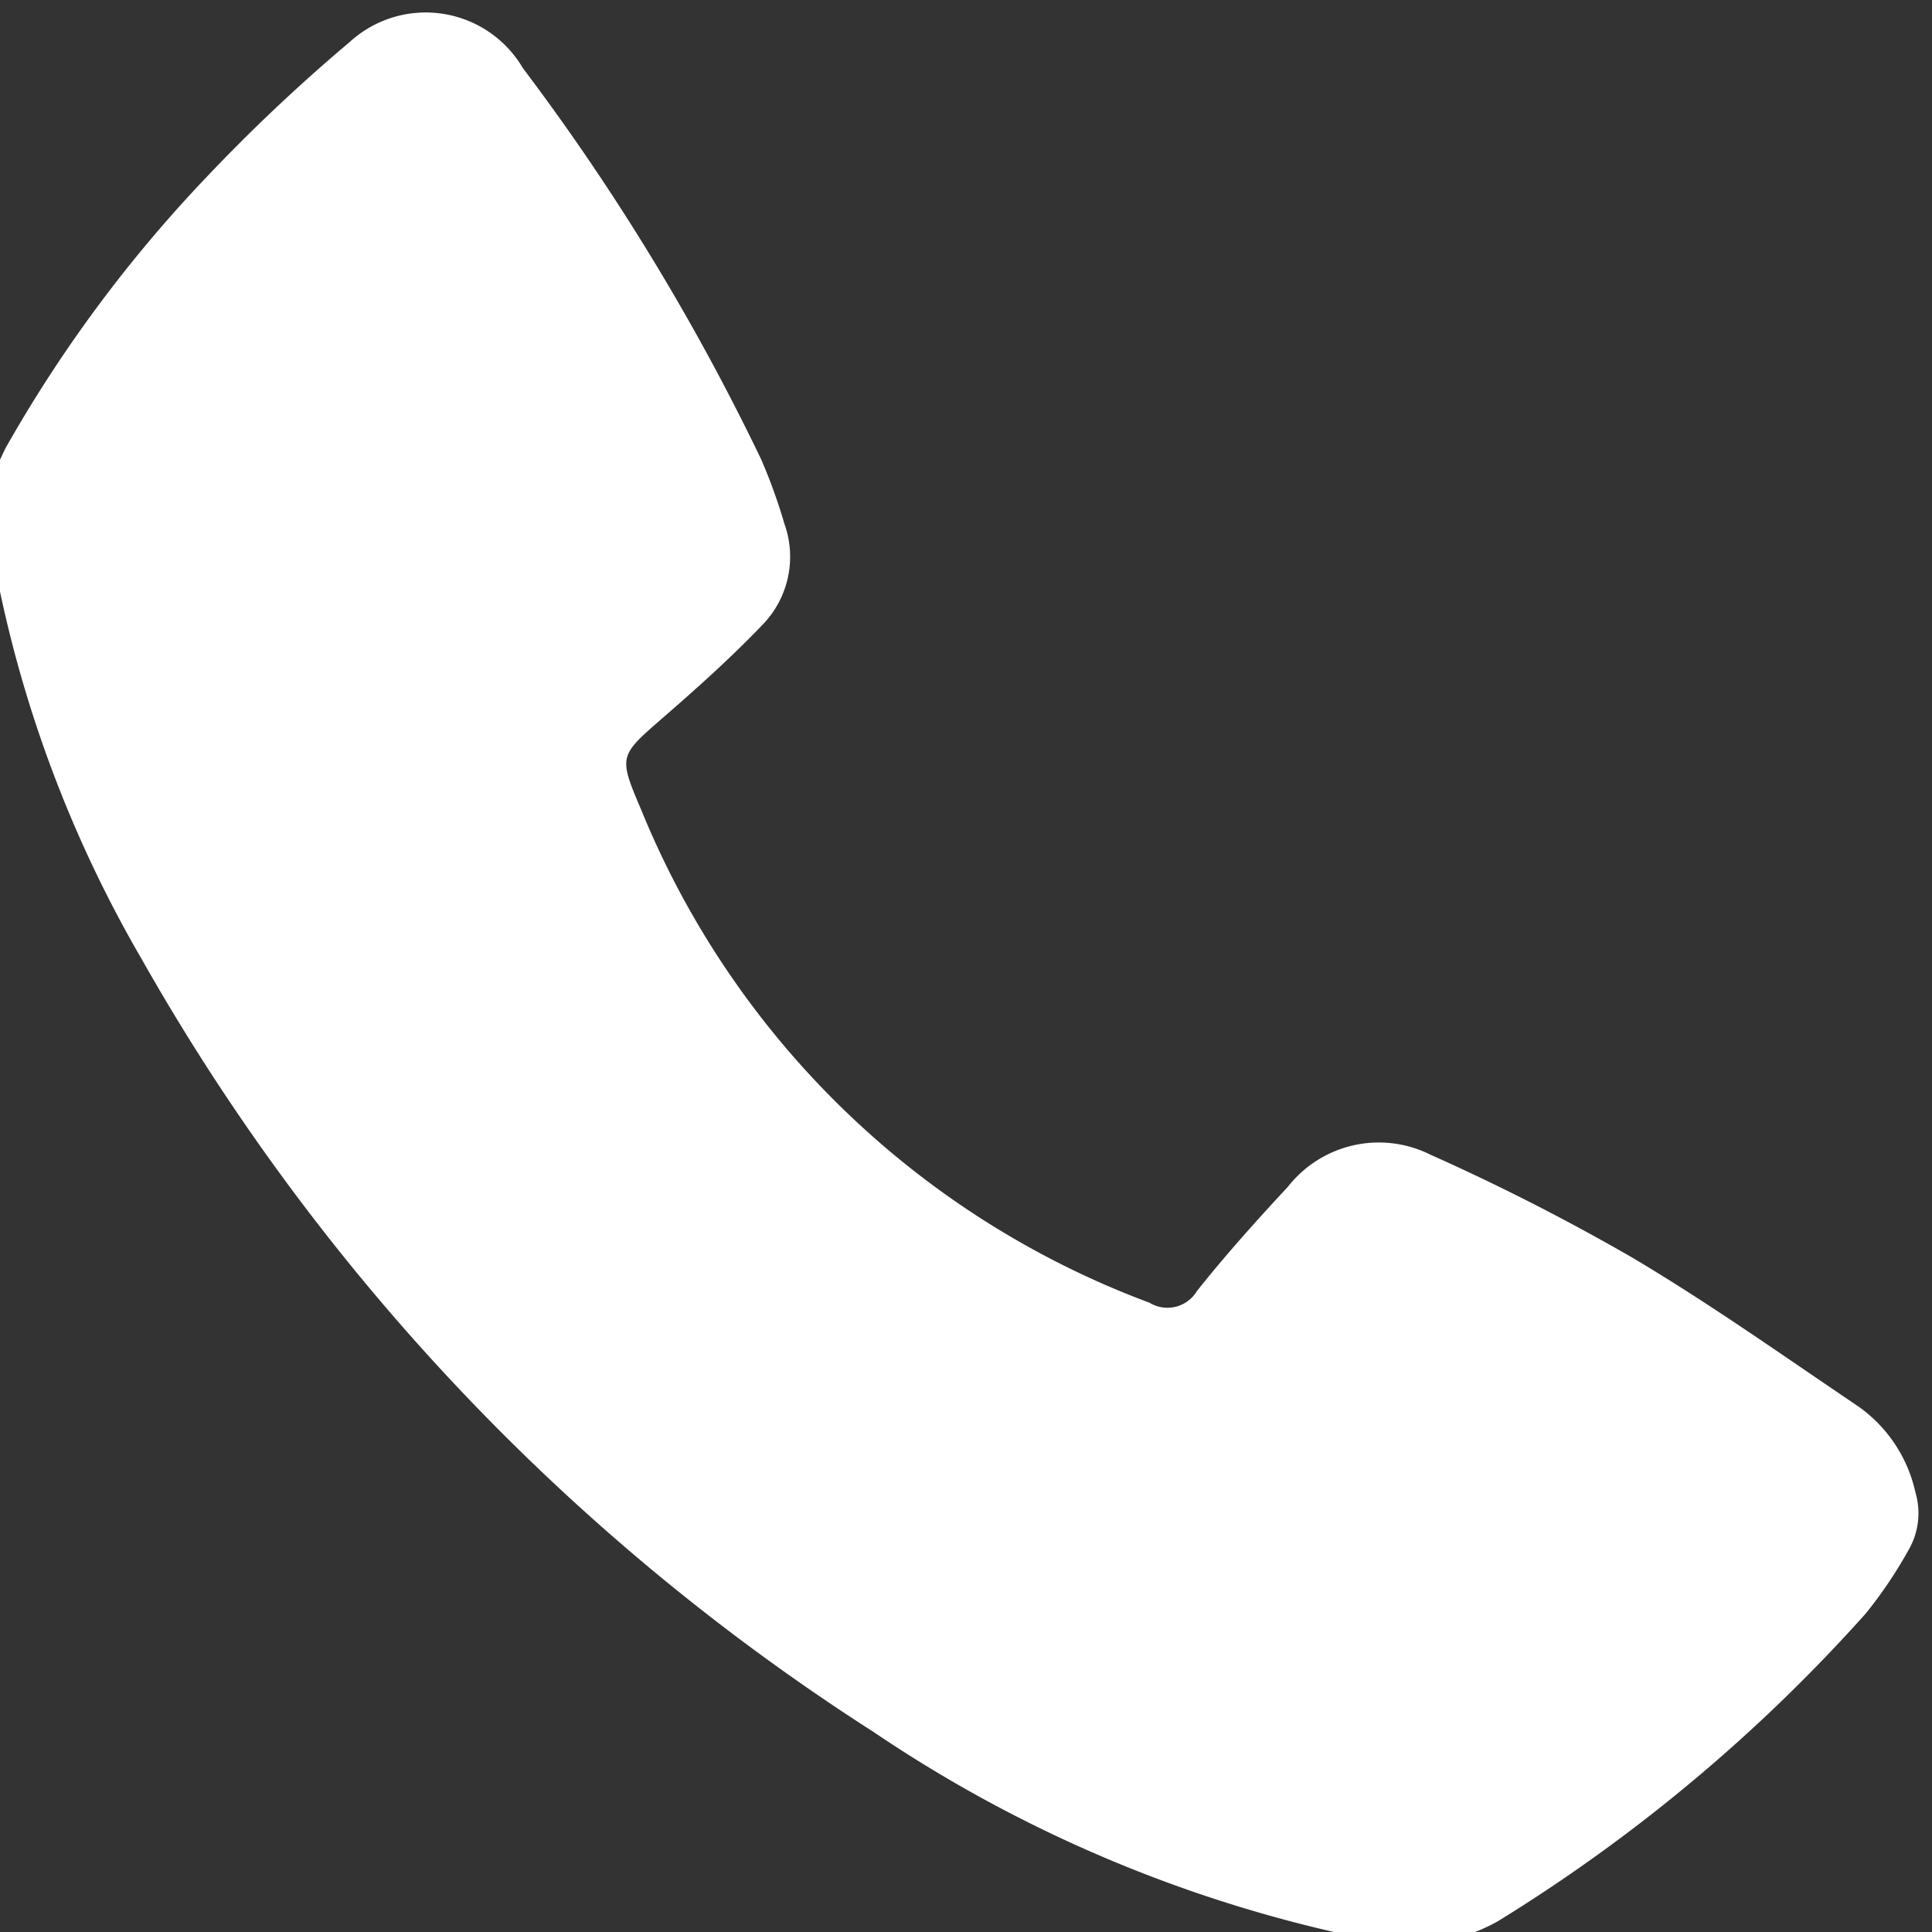
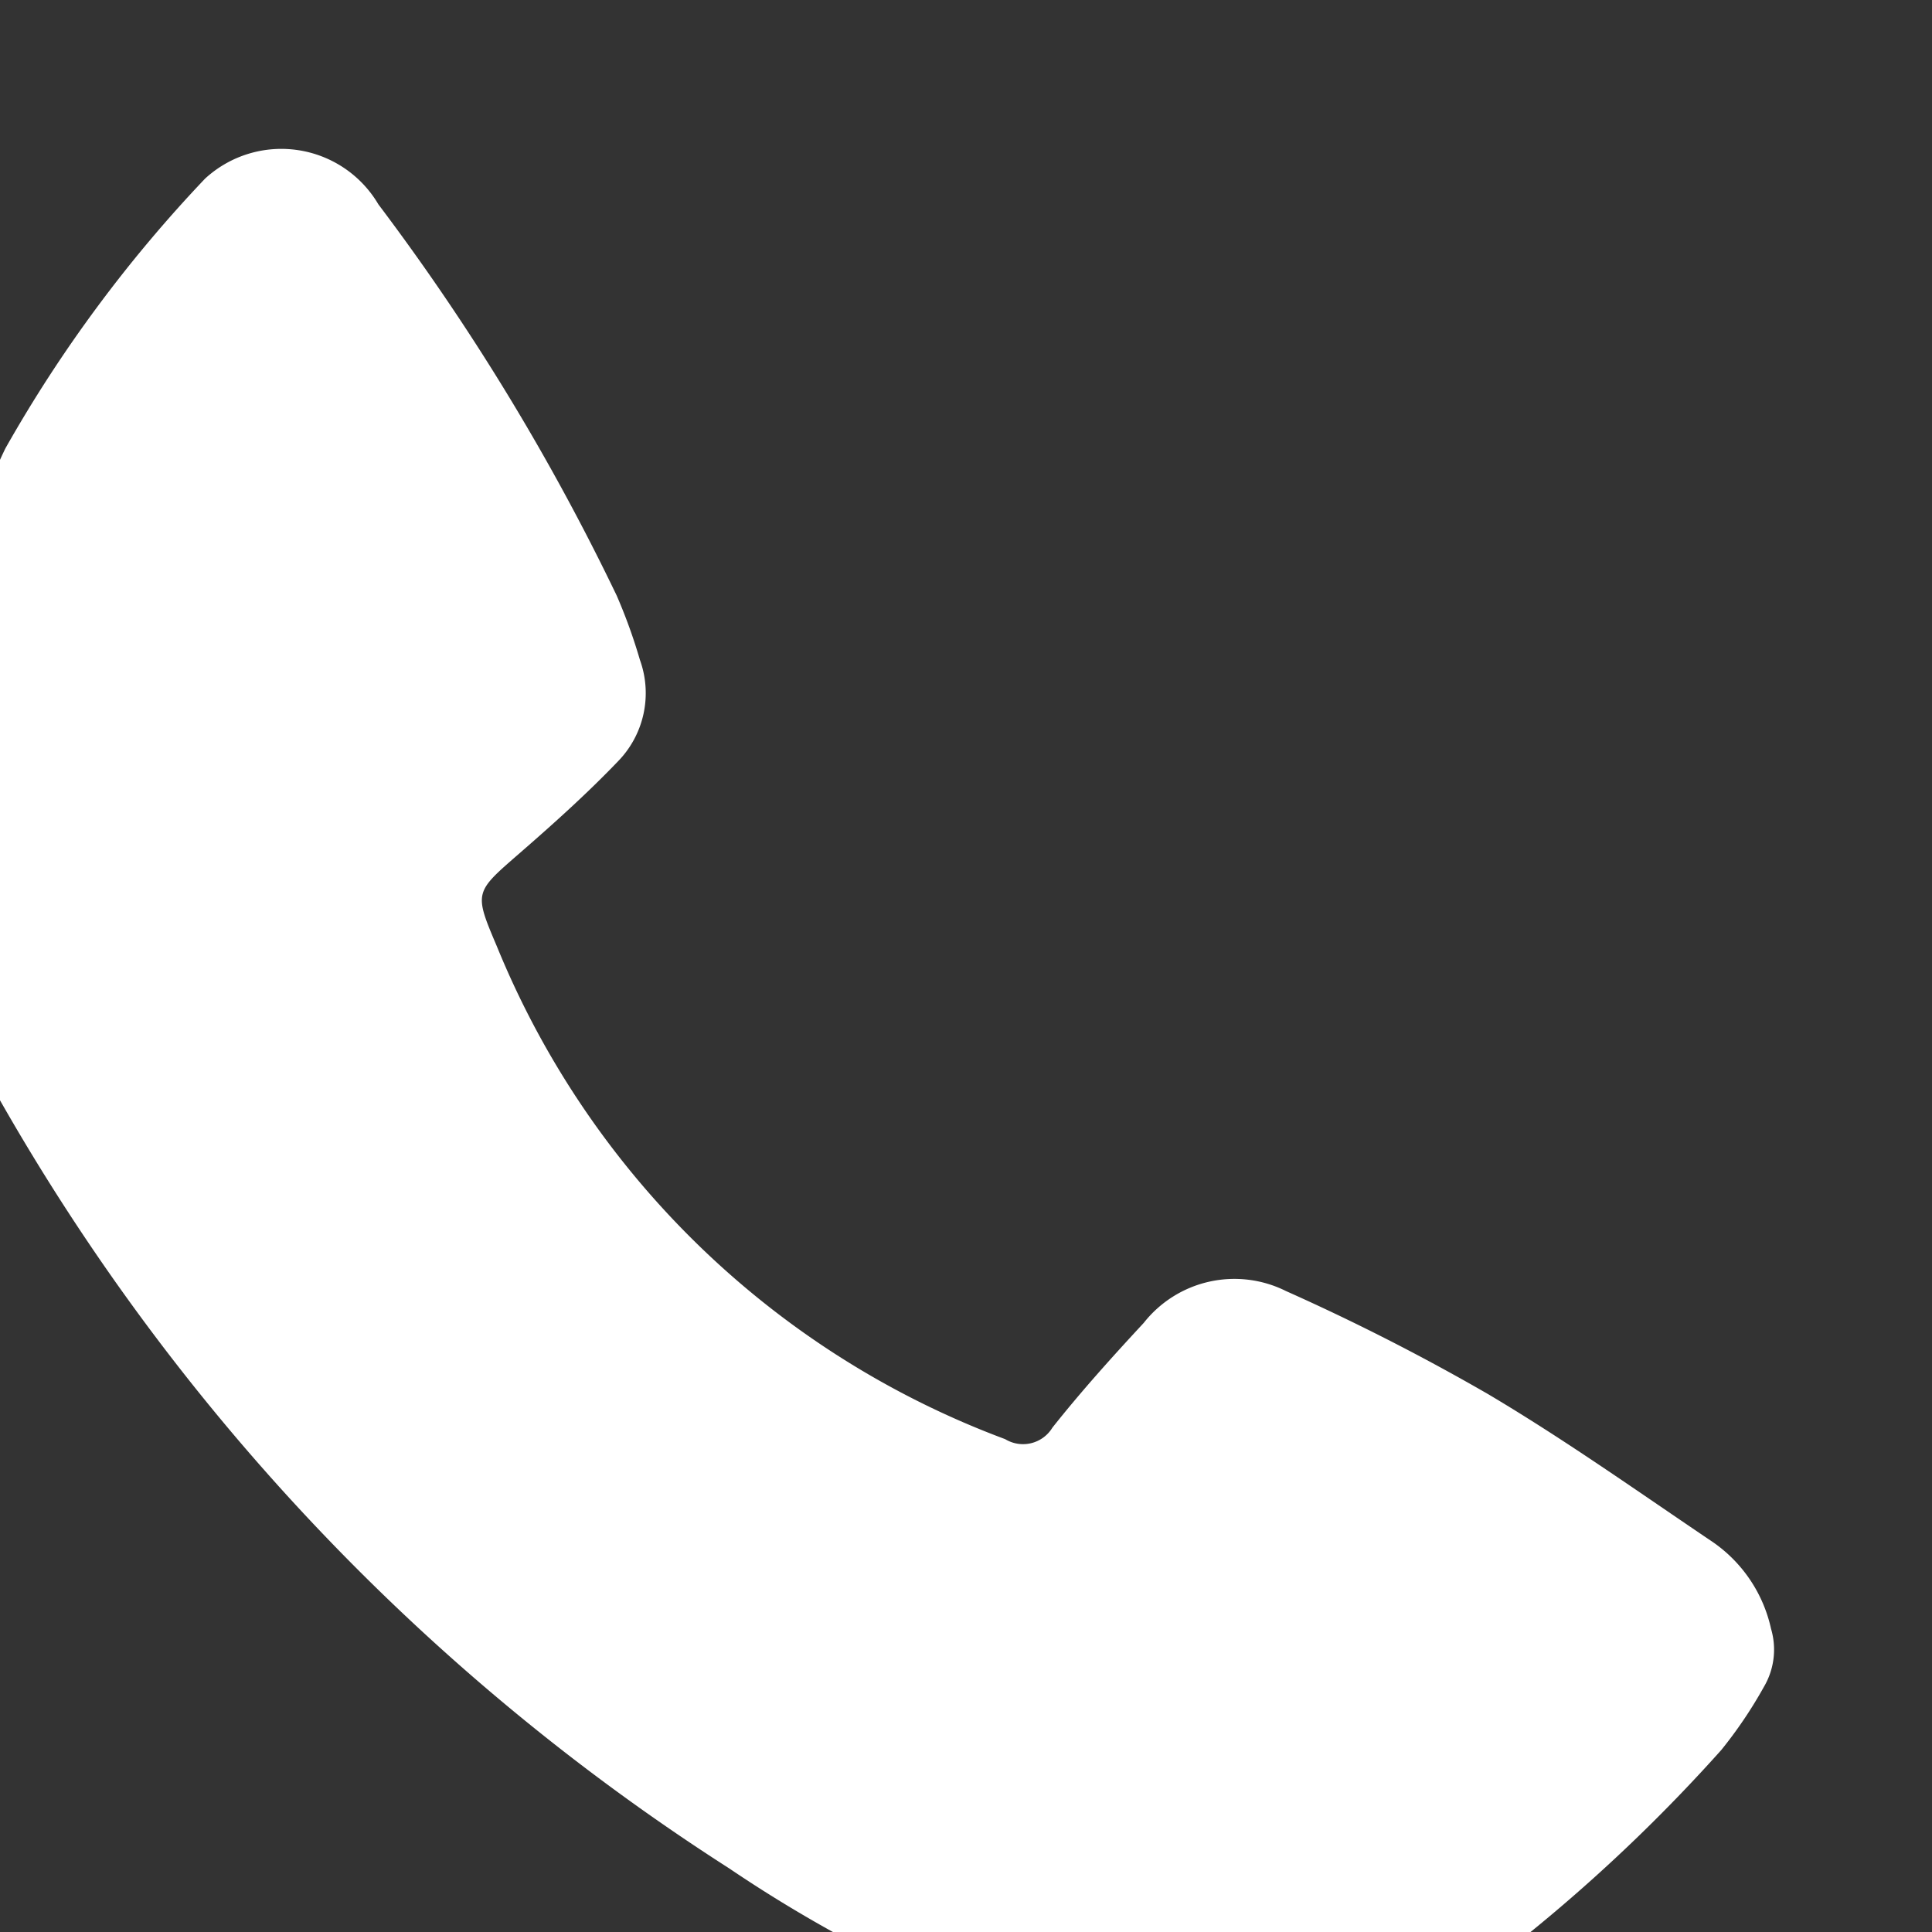
<svg xmlns="http://www.w3.org/2000/svg" id="总部" width="30" height="30" viewBox="0 0 30 30">
  <rect x="0" y="0" width="30" height="30" fill="#333333" stroke="none" />
  <defs>
    <style>
      .cls-1 {
        fill: #fff;
        fill-rule: evenodd;
      }
    </style>
  </defs>
-   <path id="形状_1" data-name="形状 1" class="cls-1" d="M-0.23,7.72A6.679,6.679,0,0,1,.084,6.962a21.245,21.245,0,0,1,3.1-4.188A27.137,27.137,0,0,1,5.426.656a1.749,1.749,0,0,1,2.692.4,35.851,35.851,0,0,1,3.7,6.074,8.457,8.457,0,0,1,.361,1,1.517,1.517,0,0,1-.34,1.573c-0.479.5-1,.968-1.528,1.427-0.7.61-.714,0.6-0.354,1.446a13.68,13.68,0,0,0,7.893,7.653,0.534,0.534,0,0,0,.734-0.179c0.446-.563.93-1.1,1.417-1.625a1.793,1.793,0,0,1,2.211-.495,34.024,34.024,0,0,1,3.137,1.6c1.2,0.712,2.338,1.521,3.494,2.3a2.216,2.216,0,0,1,.9,1.345,1.138,1.138,0,0,1-.111.9,6.881,6.881,0,0,1-.662.981,25.787,25.787,0,0,1-5.708,4.775,2.848,2.848,0,0,1-2.25.235,21.206,21.206,0,0,1-7.449-3.173,34.315,34.315,0,0,1-11.363-12,19.317,19.317,0,0,1-2.24-5.9C-0.111,8.6-.157,8.2-0.23,7.72Z" />
+   <path id="形状_1" data-name="形状 1" class="cls-1" d="M-0.23,7.72A6.679,6.679,0,0,1,.084,6.962a21.245,21.245,0,0,1,3.1-4.188a1.749,1.749,0,0,1,2.692.4,35.851,35.851,0,0,1,3.7,6.074,8.457,8.457,0,0,1,.361,1,1.517,1.517,0,0,1-.34,1.573c-0.479.5-1,.968-1.528,1.427-0.7.61-.714,0.6-0.354,1.446a13.68,13.68,0,0,0,7.893,7.653,0.534,0.534,0,0,0,.734-0.179c0.446-.563.93-1.1,1.417-1.625a1.793,1.793,0,0,1,2.211-.495,34.024,34.024,0,0,1,3.137,1.6c1.2,0.712,2.338,1.521,3.494,2.3a2.216,2.216,0,0,1,.9,1.345,1.138,1.138,0,0,1-.111.9,6.881,6.881,0,0,1-.662.981,25.787,25.787,0,0,1-5.708,4.775,2.848,2.848,0,0,1-2.25.235,21.206,21.206,0,0,1-7.449-3.173,34.315,34.315,0,0,1-11.363-12,19.317,19.317,0,0,1-2.24-5.9C-0.111,8.6-.157,8.2-0.23,7.72Z" />
</svg>